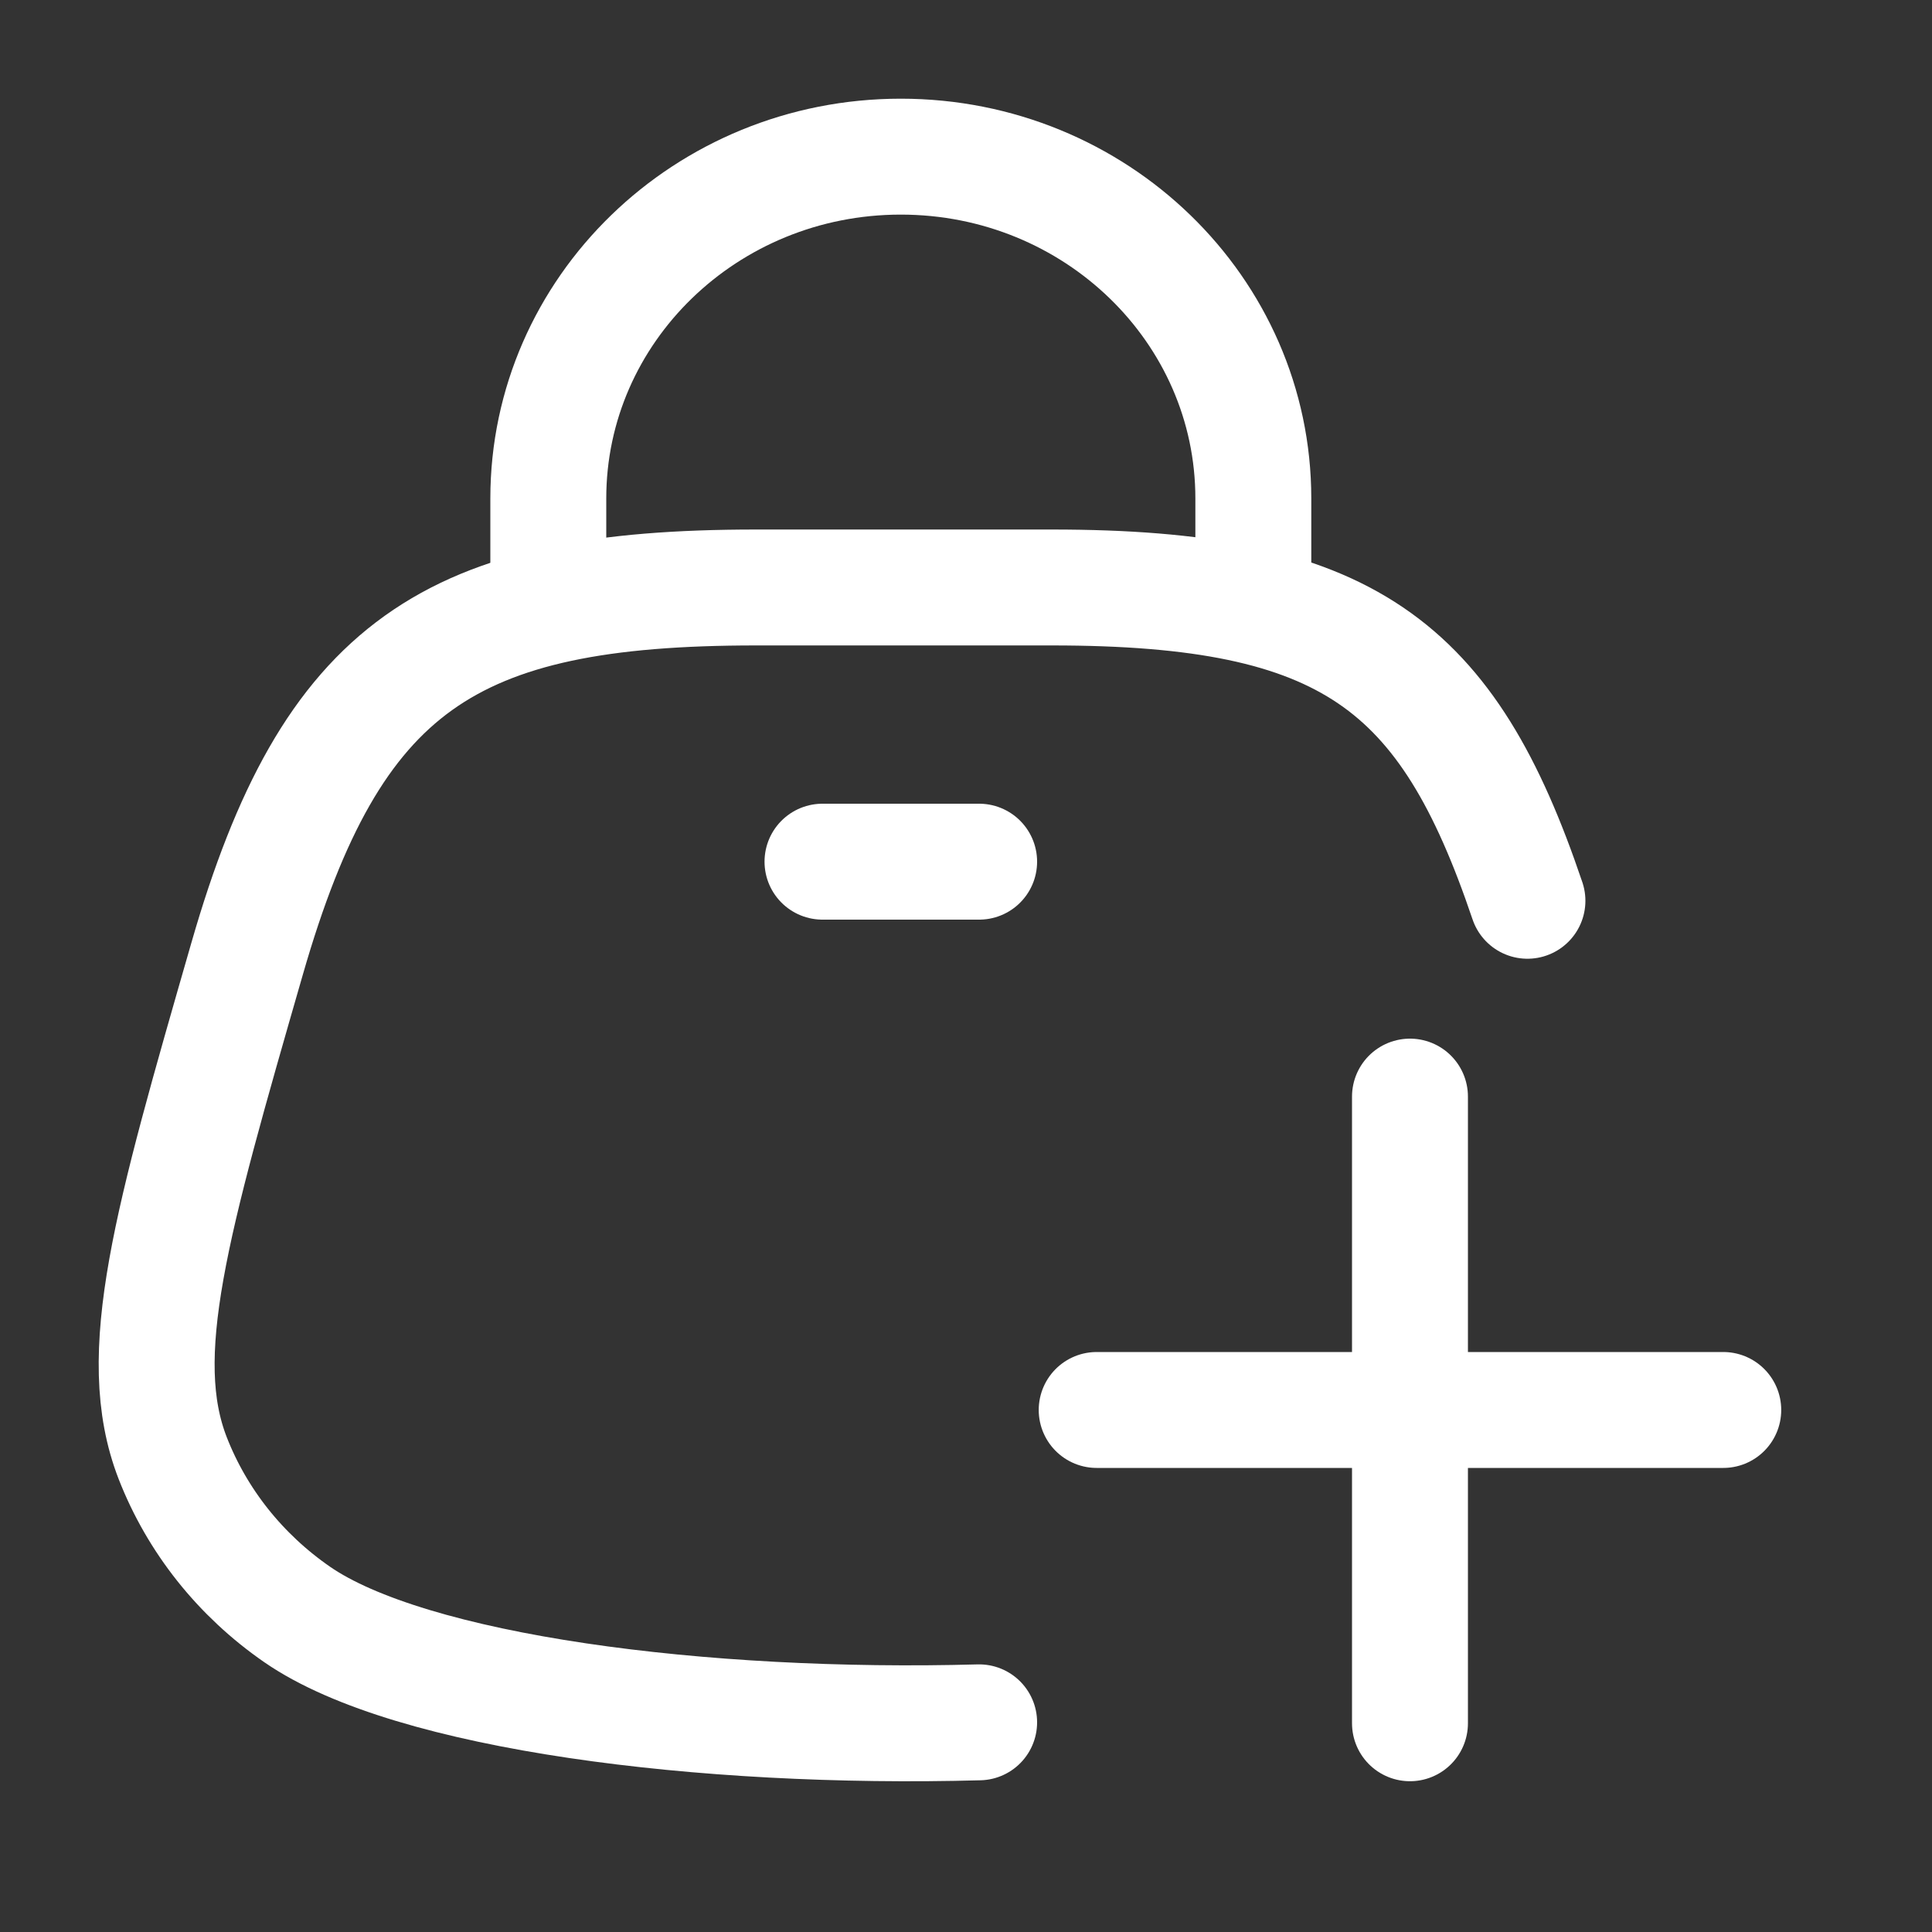
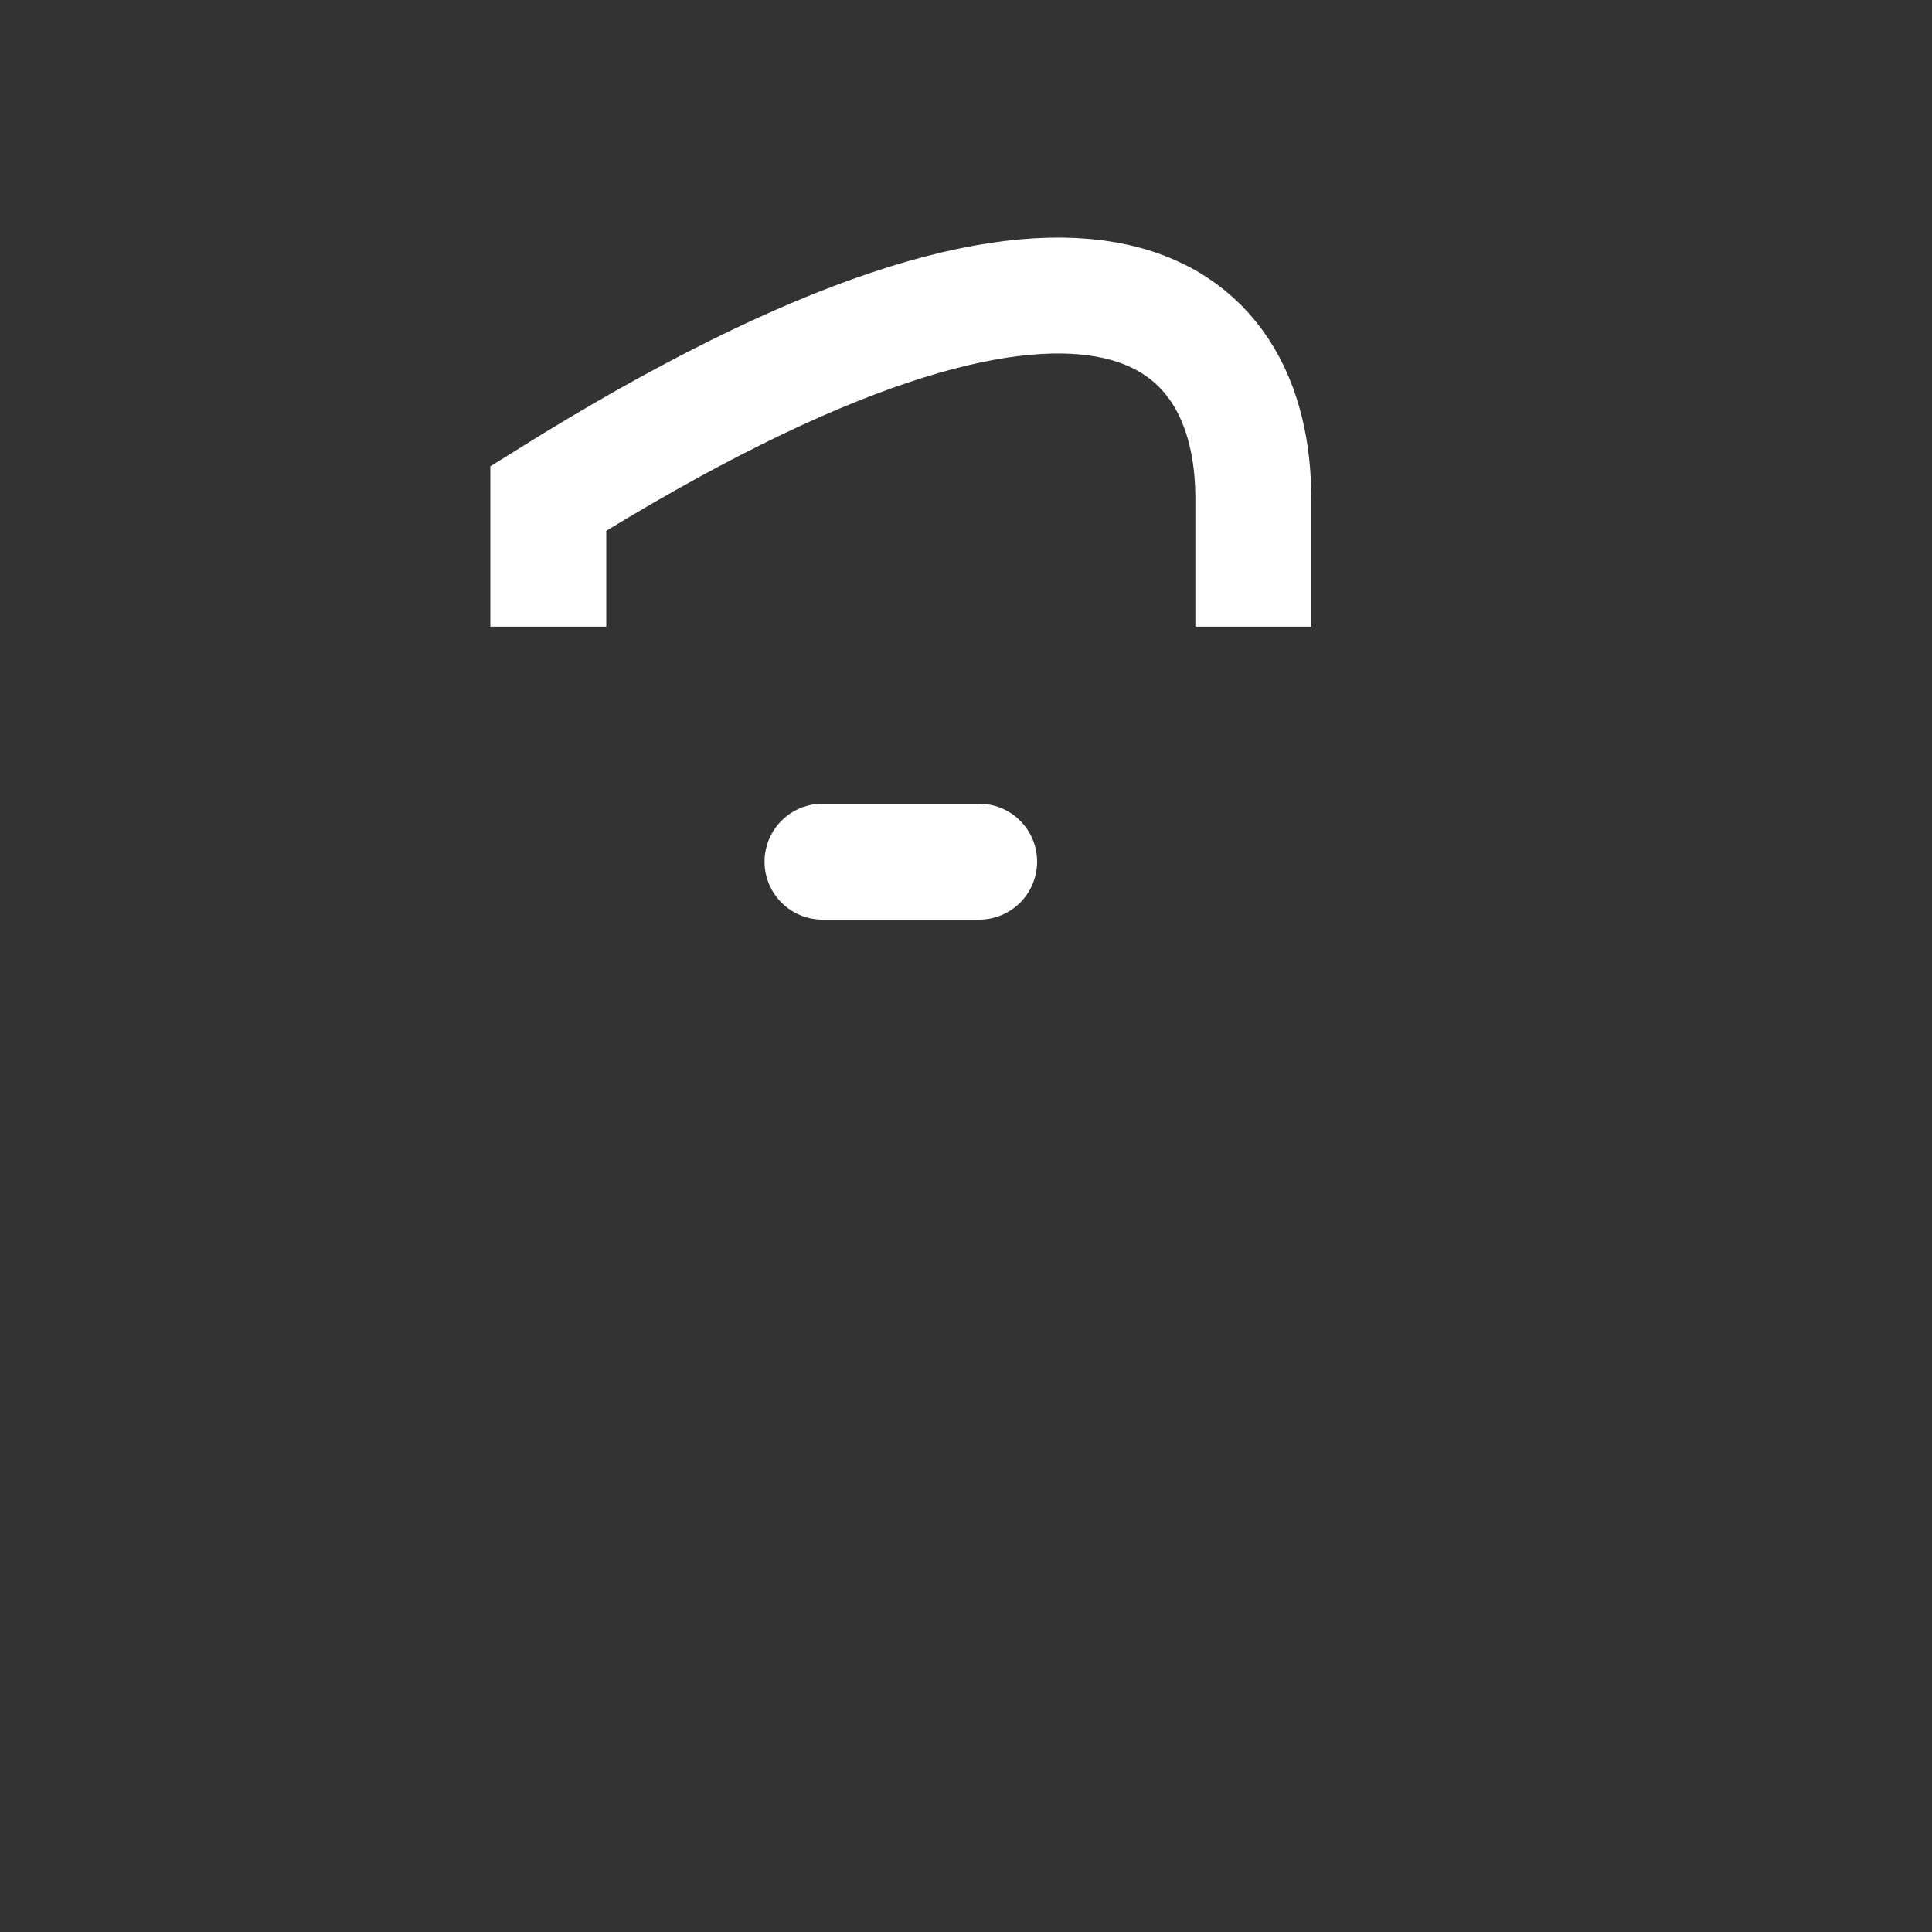
<svg xmlns="http://www.w3.org/2000/svg" width="25" height="25" viewBox="0 0 25 25" fill="none">
  <rect x="0" y="0" width="25" height="25" fill="#333333" stroke="none" />
-   <path d="M19.765 11.656C18.731 8.595 17.438 7.602 13.612 7.602H9.782C5.823 7.602 4.292 8.603 3.198 12.404C2.212 15.827 1.719 17.538 2.234 18.866C2.55 19.678 3.11 20.383 3.845 20.891C5.311 21.905 9.102 22.385 12.67 22.287" stroke="white" stroke-width="1.5" stroke-linecap="round" />
-   <path d="M7.095 8.109V6.45C7.095 4.008 9.137 2.027 11.656 2.027C14.176 2.027 16.218 4.008 16.218 6.45V8.109" stroke="white" stroke-width="1.5" />
-   <path d="M14.191 18.245H22.299M18.245 22.299V14.19" stroke="white" stroke-width="1.5" stroke-linecap="round" />
+   <path d="M7.095 8.109V6.45C14.176 2.027 16.218 4.008 16.218 6.45V8.109" stroke="white" stroke-width="1.5" />
  <path d="M10.643 11.15H12.67" stroke="white" stroke-width="1.5" stroke-linecap="round" />
</svg>